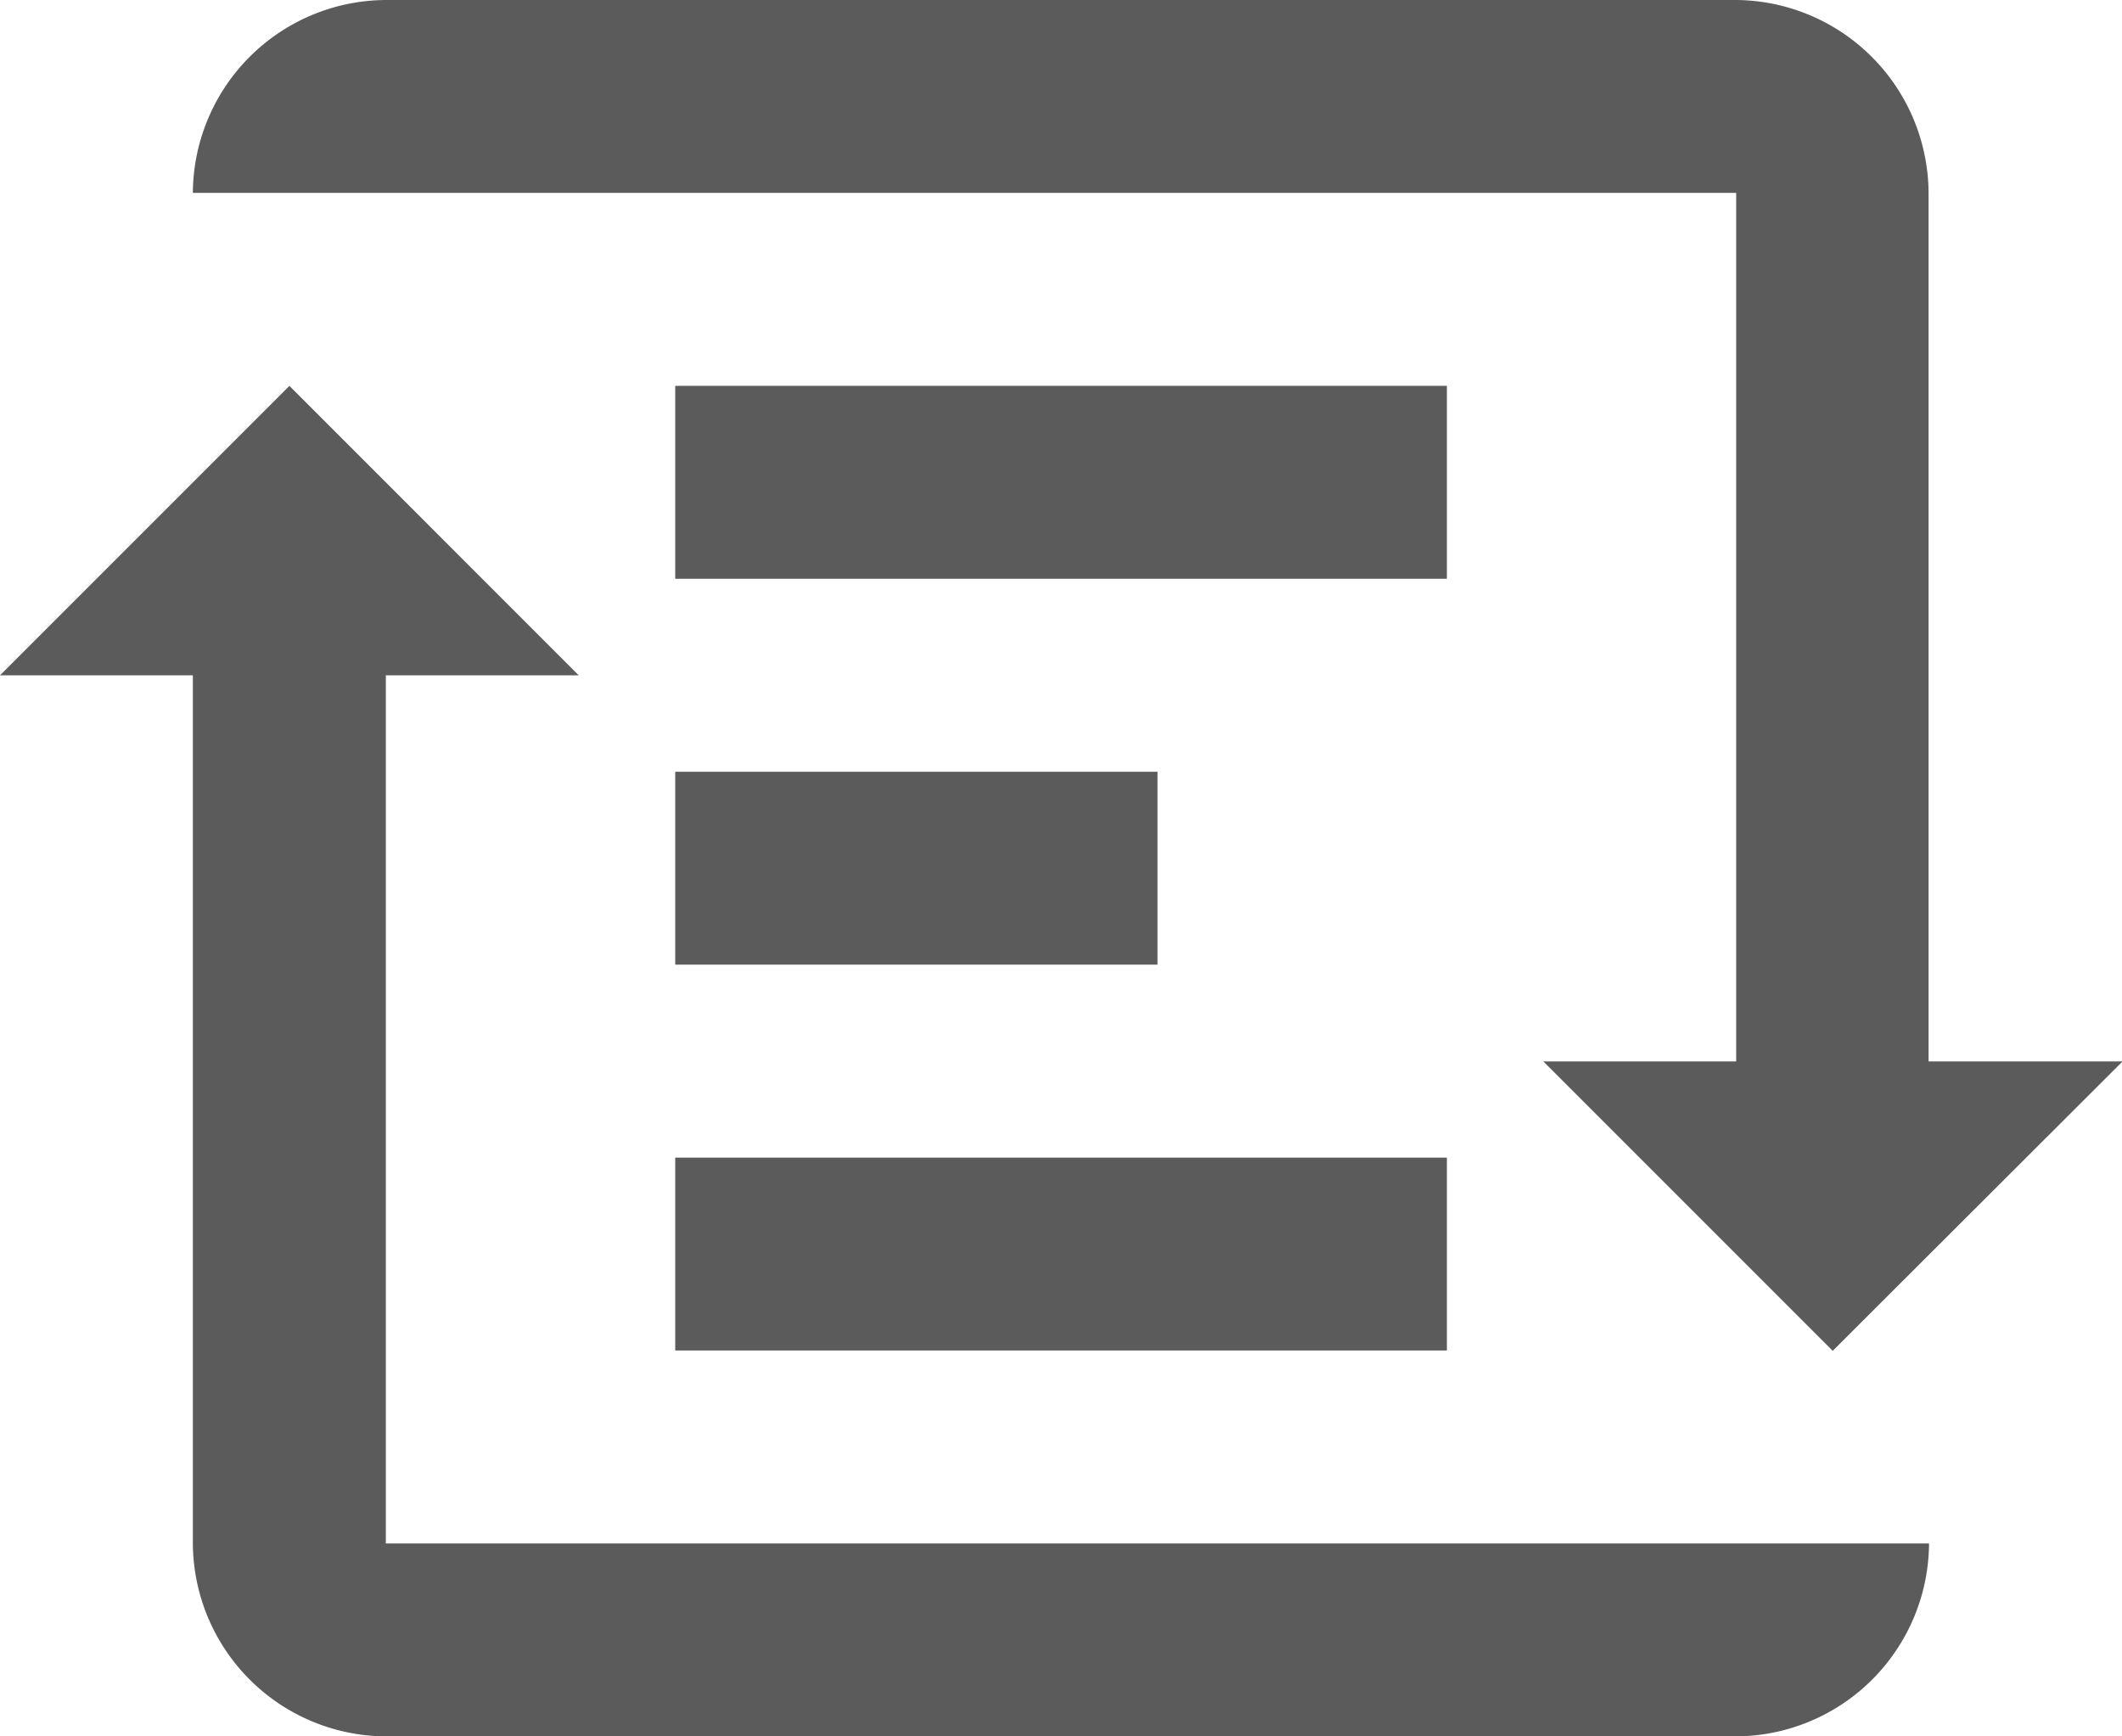
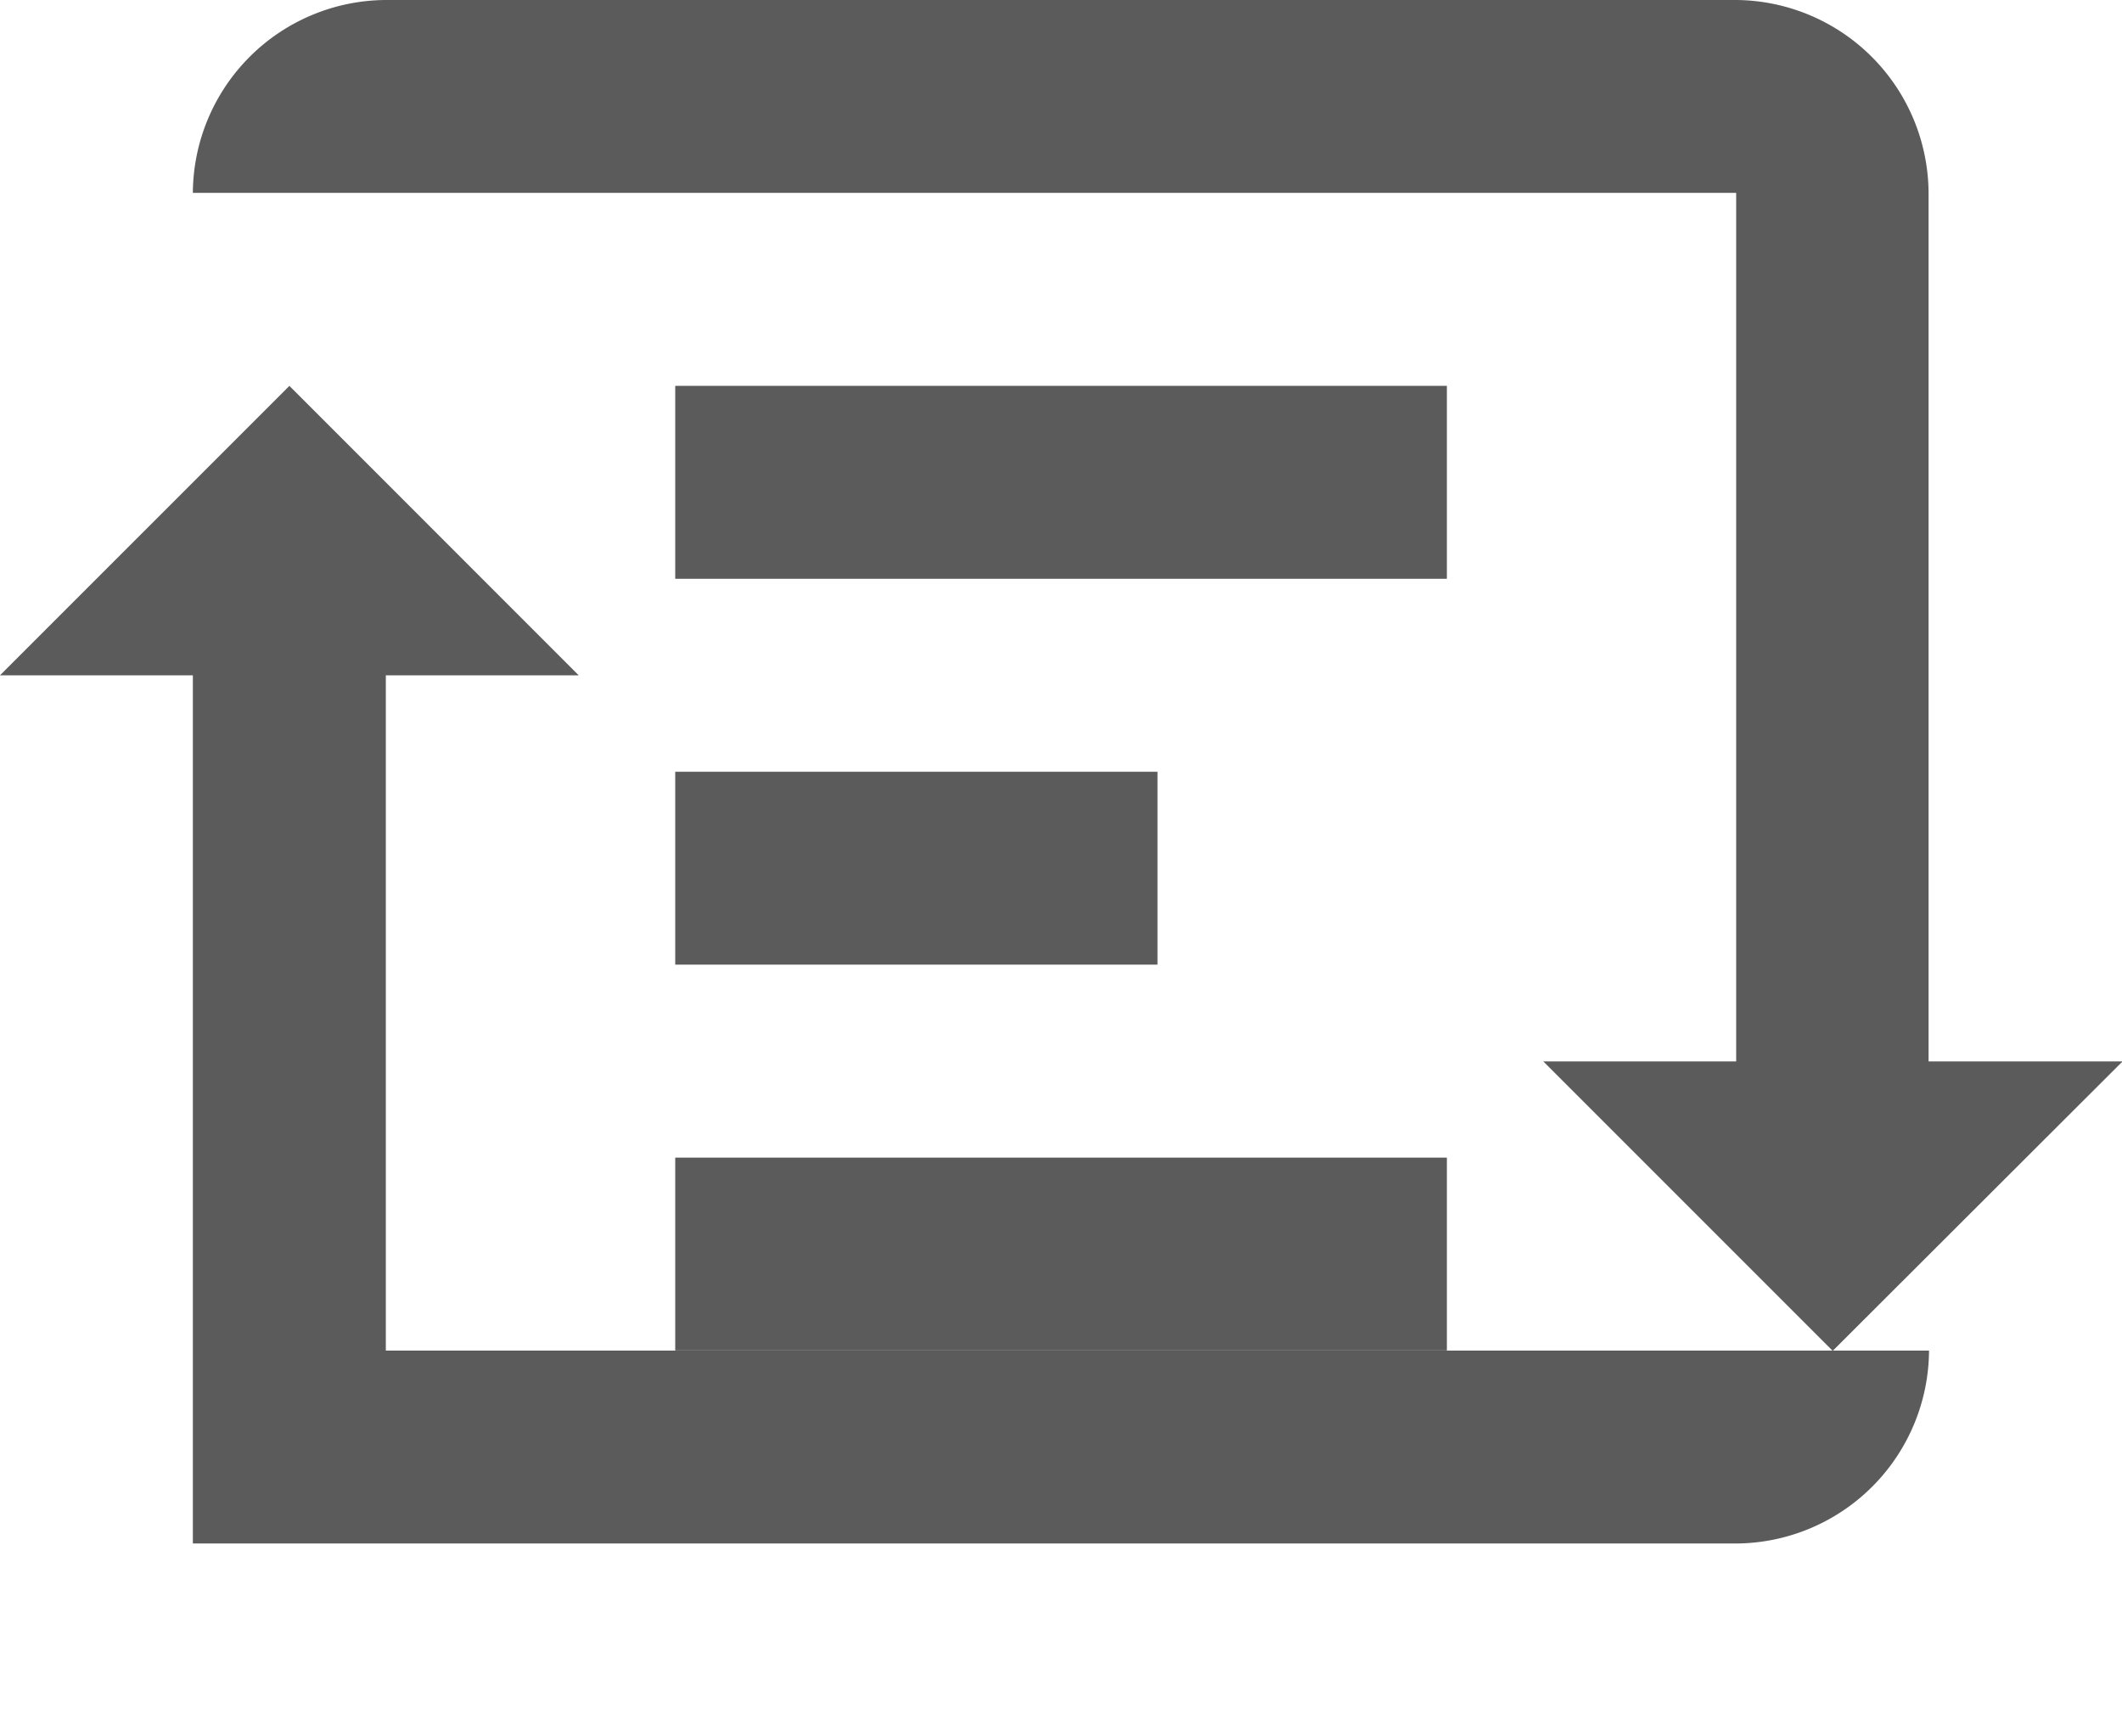
<svg xmlns="http://www.w3.org/2000/svg" width="18.595" height="15.214" viewBox="0 0 18.595 15.214">
-   <path id="icons8_rich_text_converter" d="M4.381,3A1.7,1.7,0,0,0,2.69,4.69H16.214V12.3h-1.69l2.536,2.536L19.6,12.3H17.9V4.69A1.7,1.7,0,0,0,16.214,3ZM3.536,6.381,1,8.917H2.69v7.607a1.7,1.7,0,0,0,1.69,1.69H16.214a1.7,1.7,0,0,0,1.69-1.69H4.381V8.917h1.69Zm3.381,0v1.69h6.762V6.381Zm0,3.381v1.69h4.226V9.762Zm0,3.381v1.69h6.762v-1.69Z" transform="translate(-1 -3)" fill="#5b5b5b" />
+   <path id="icons8_rich_text_converter" d="M4.381,3A1.7,1.7,0,0,0,2.69,4.69H16.214V12.3h-1.69l2.536,2.536L19.6,12.3H17.9V4.69A1.7,1.7,0,0,0,16.214,3ZM3.536,6.381,1,8.917H2.69v7.607H16.214a1.7,1.7,0,0,0,1.69-1.69H4.381V8.917h1.69Zm3.381,0v1.69h6.762V6.381Zm0,3.381v1.69h4.226V9.762Zm0,3.381v1.69h6.762v-1.69Z" transform="translate(-1 -3)" fill="#5b5b5b" />
</svg>